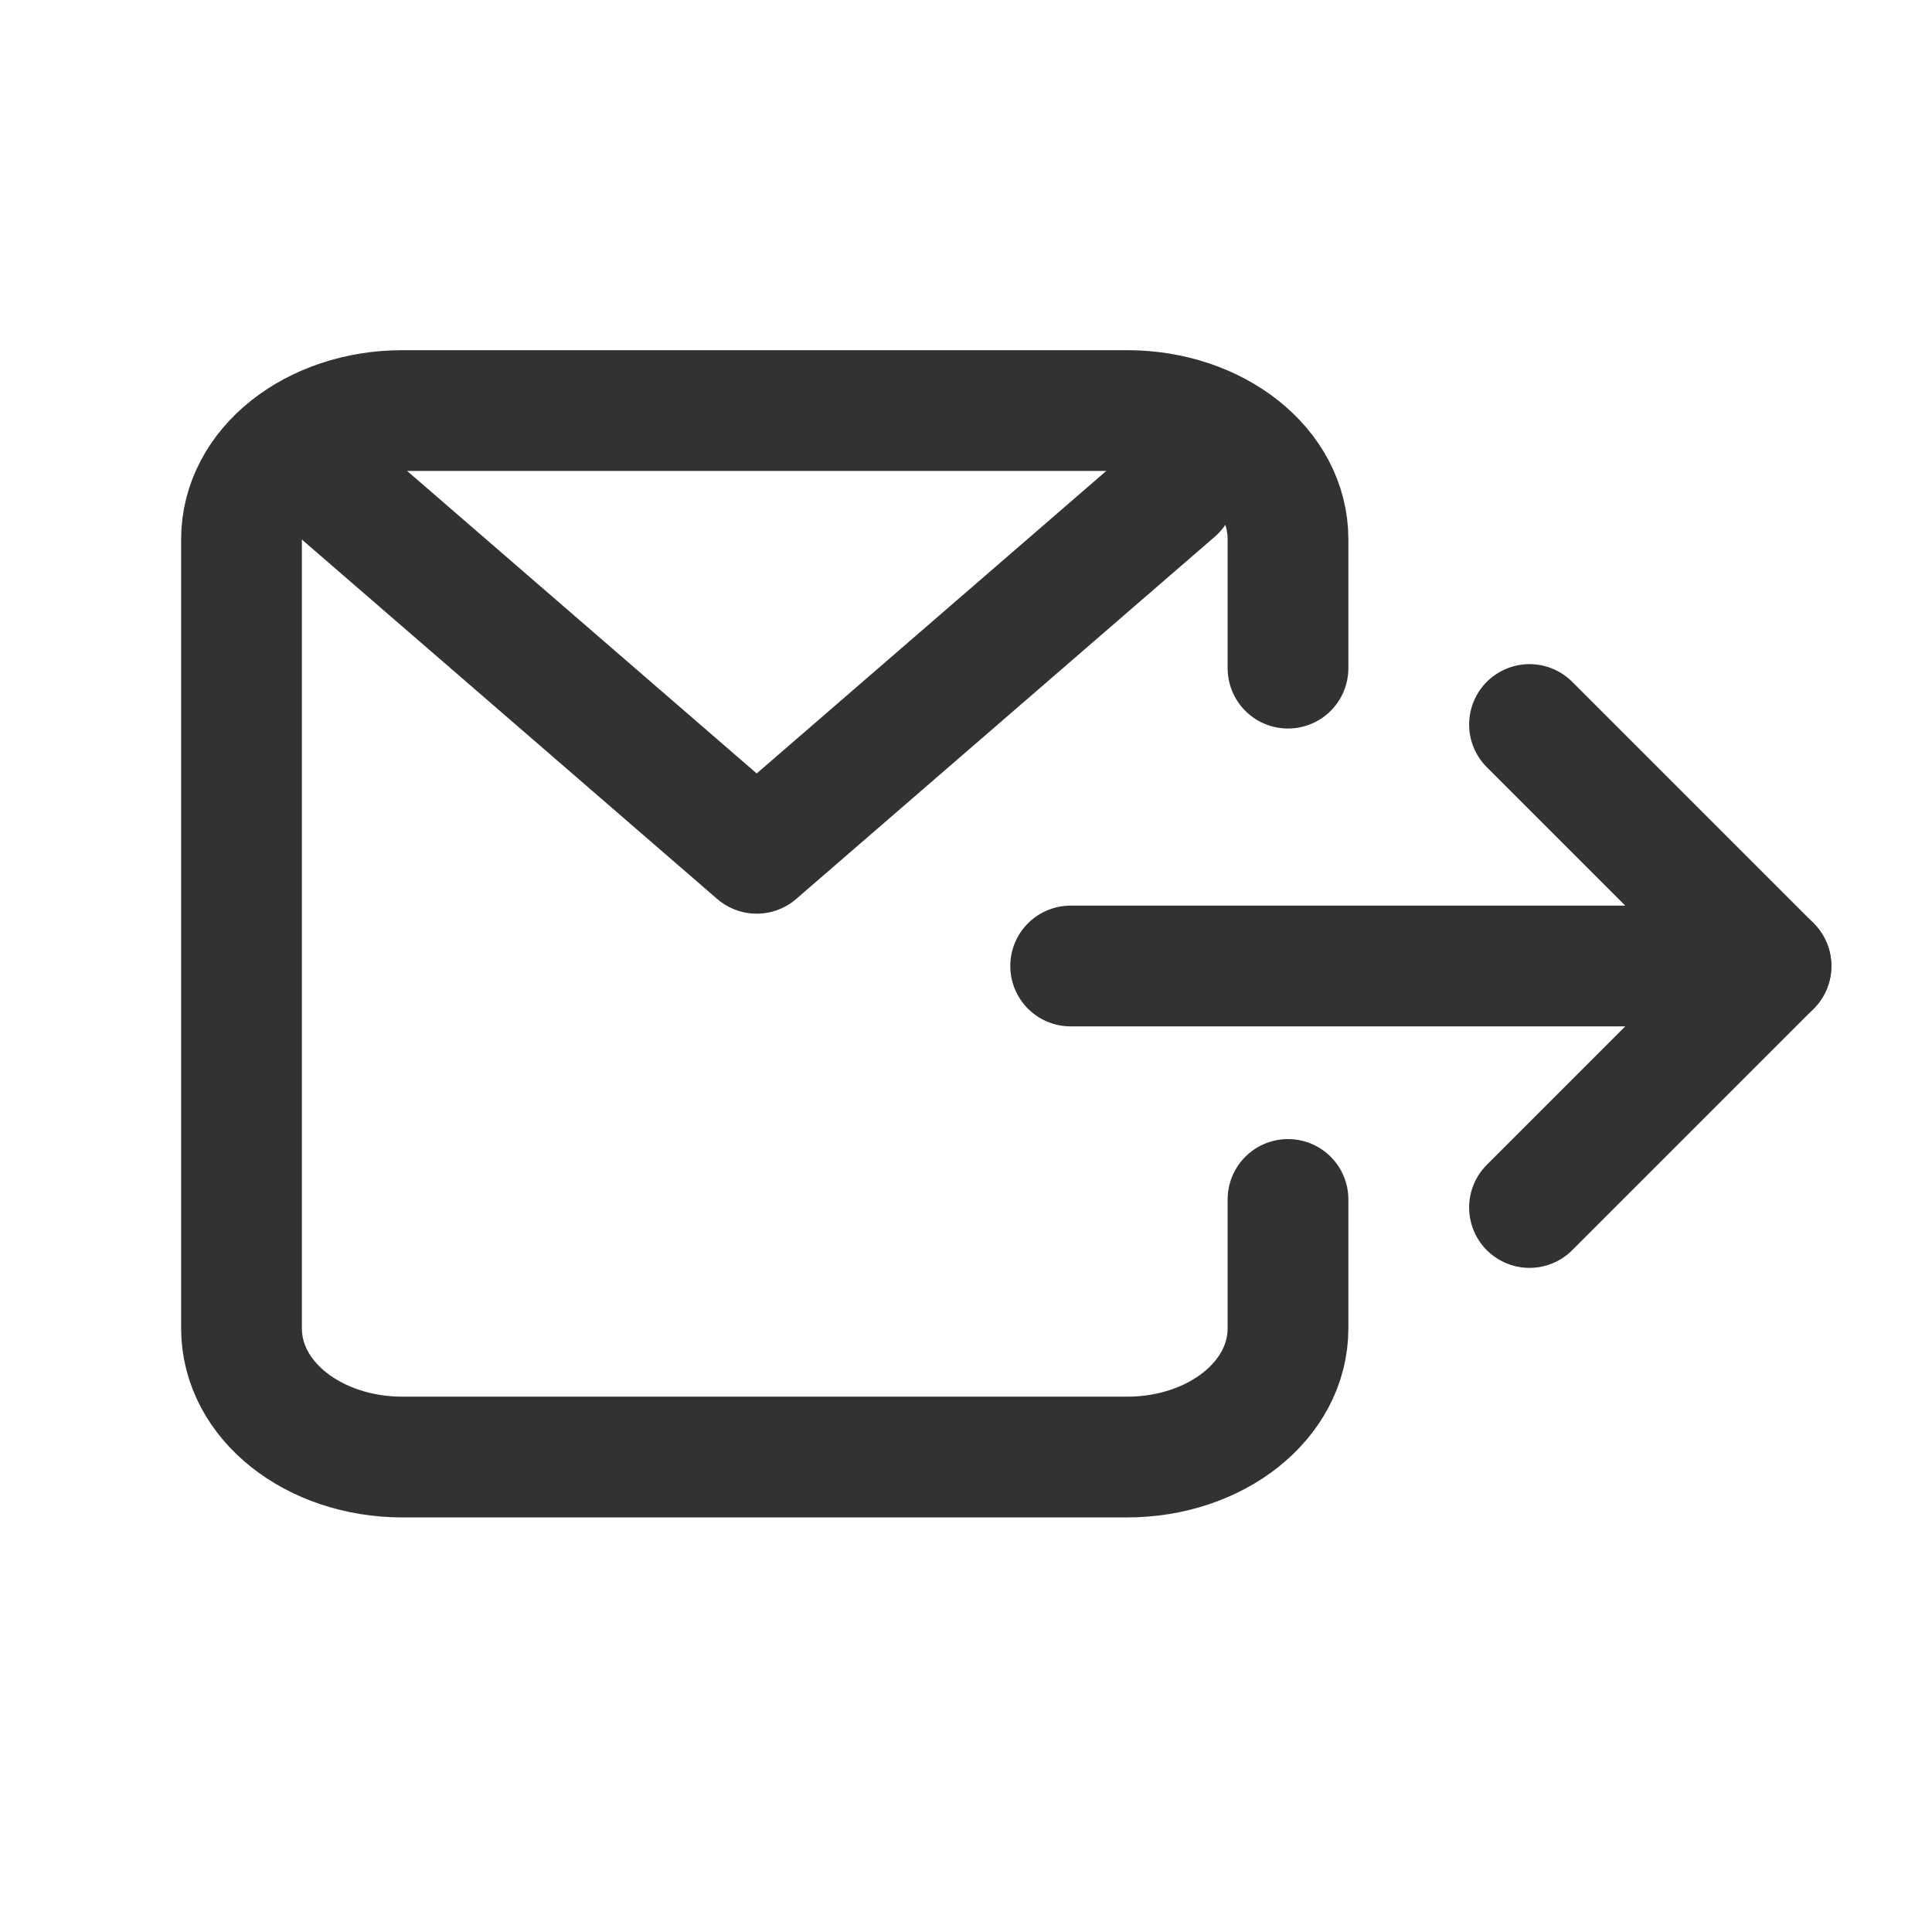
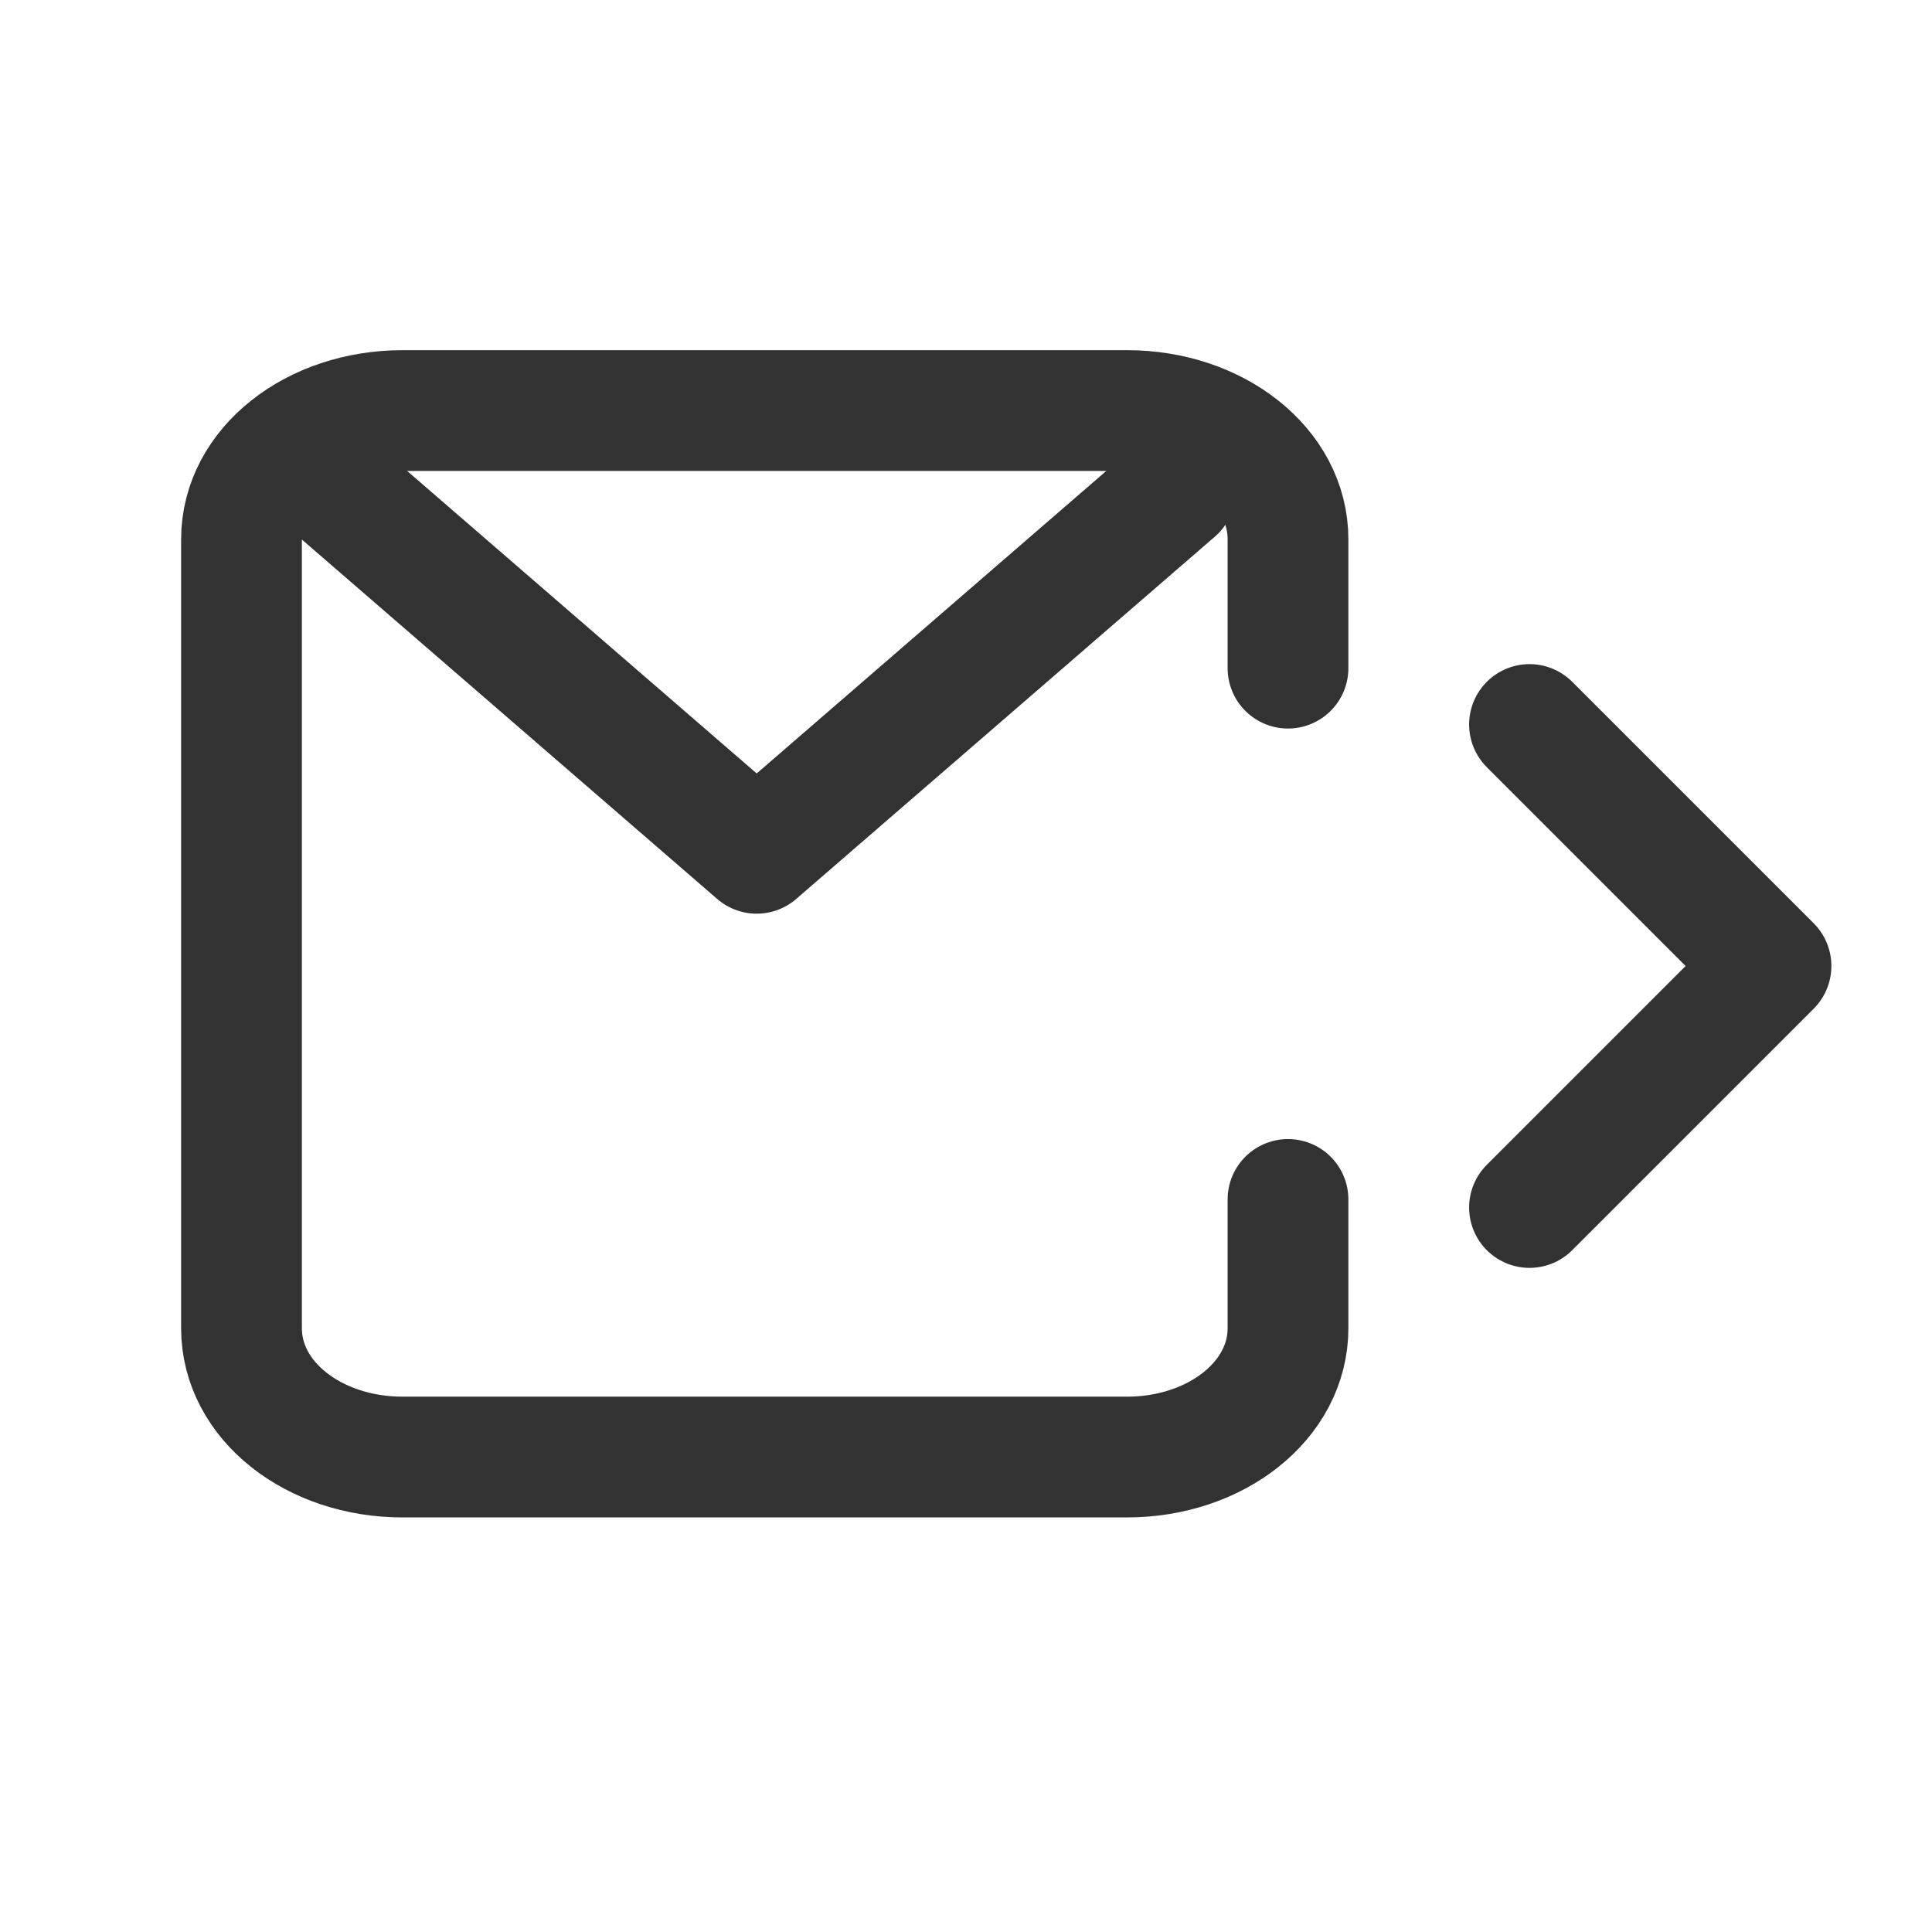
<svg xmlns="http://www.w3.org/2000/svg" version="1.1" viewBox="0 0 24 24">
  <defs>
    <style>
      .cls-1 {
        stroke: #323232;
        stroke-linecap: round;
        stroke-linejoin: round;
        stroke-width: 1.5px;
      }

      .cls-1, .cls-2 {
        fill: none;
      }
    </style>
  </defs>
  <g>
    <g id="contact-mail">
      <path class="cls-1" d="M16,8.3v-1.6c0-.9-.9-1.6-2-1.6H5c-1.1,0-2,.7-2,1.6v9.8c0,.9.9,1.6,2,1.6h9c1.1,0,2-.7,2-1.6v-1.6" />
-       <path class="cls-1" d="M22,12h-8.7" />
      <path class="cls-1" d="M19,9l3,3-3,3" />
      <path class="cls-2" d="M24,0v24H0V0h24Z" />
      <path class="cls-1" d="M14.6,6.1l-5.2,4.5-5.2-4.5" />
    </g>
  </g>
</svg>